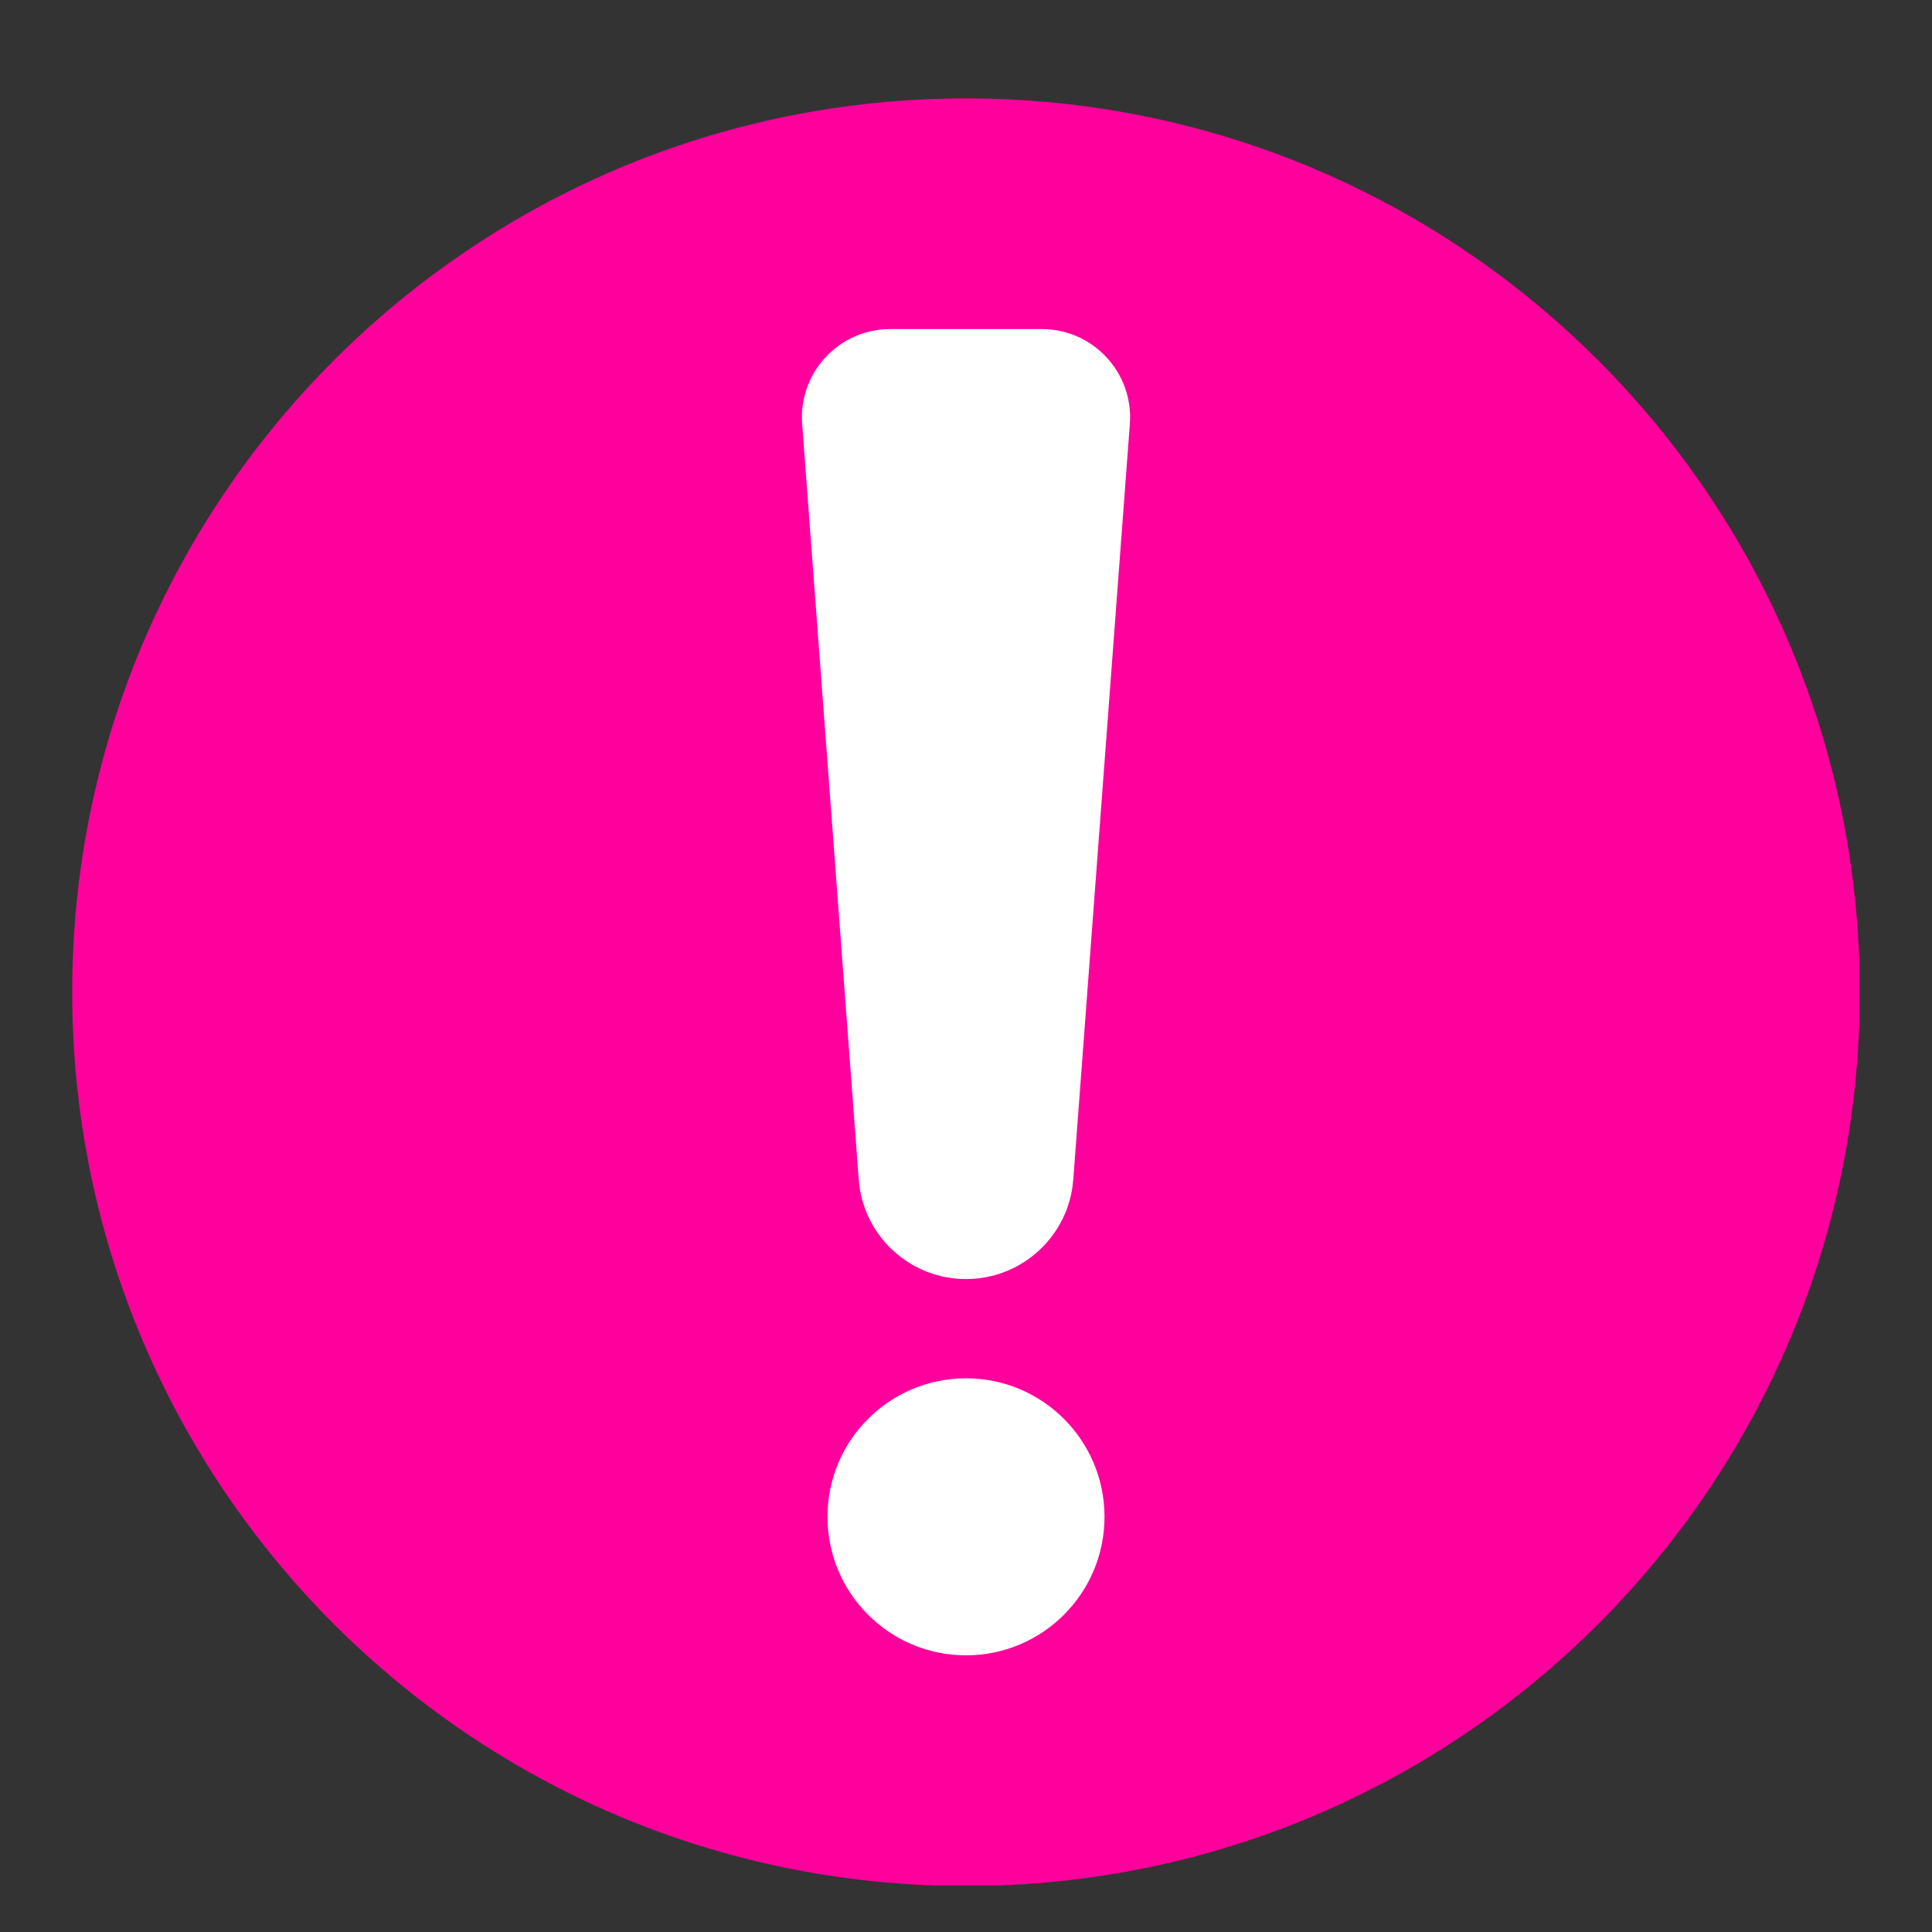
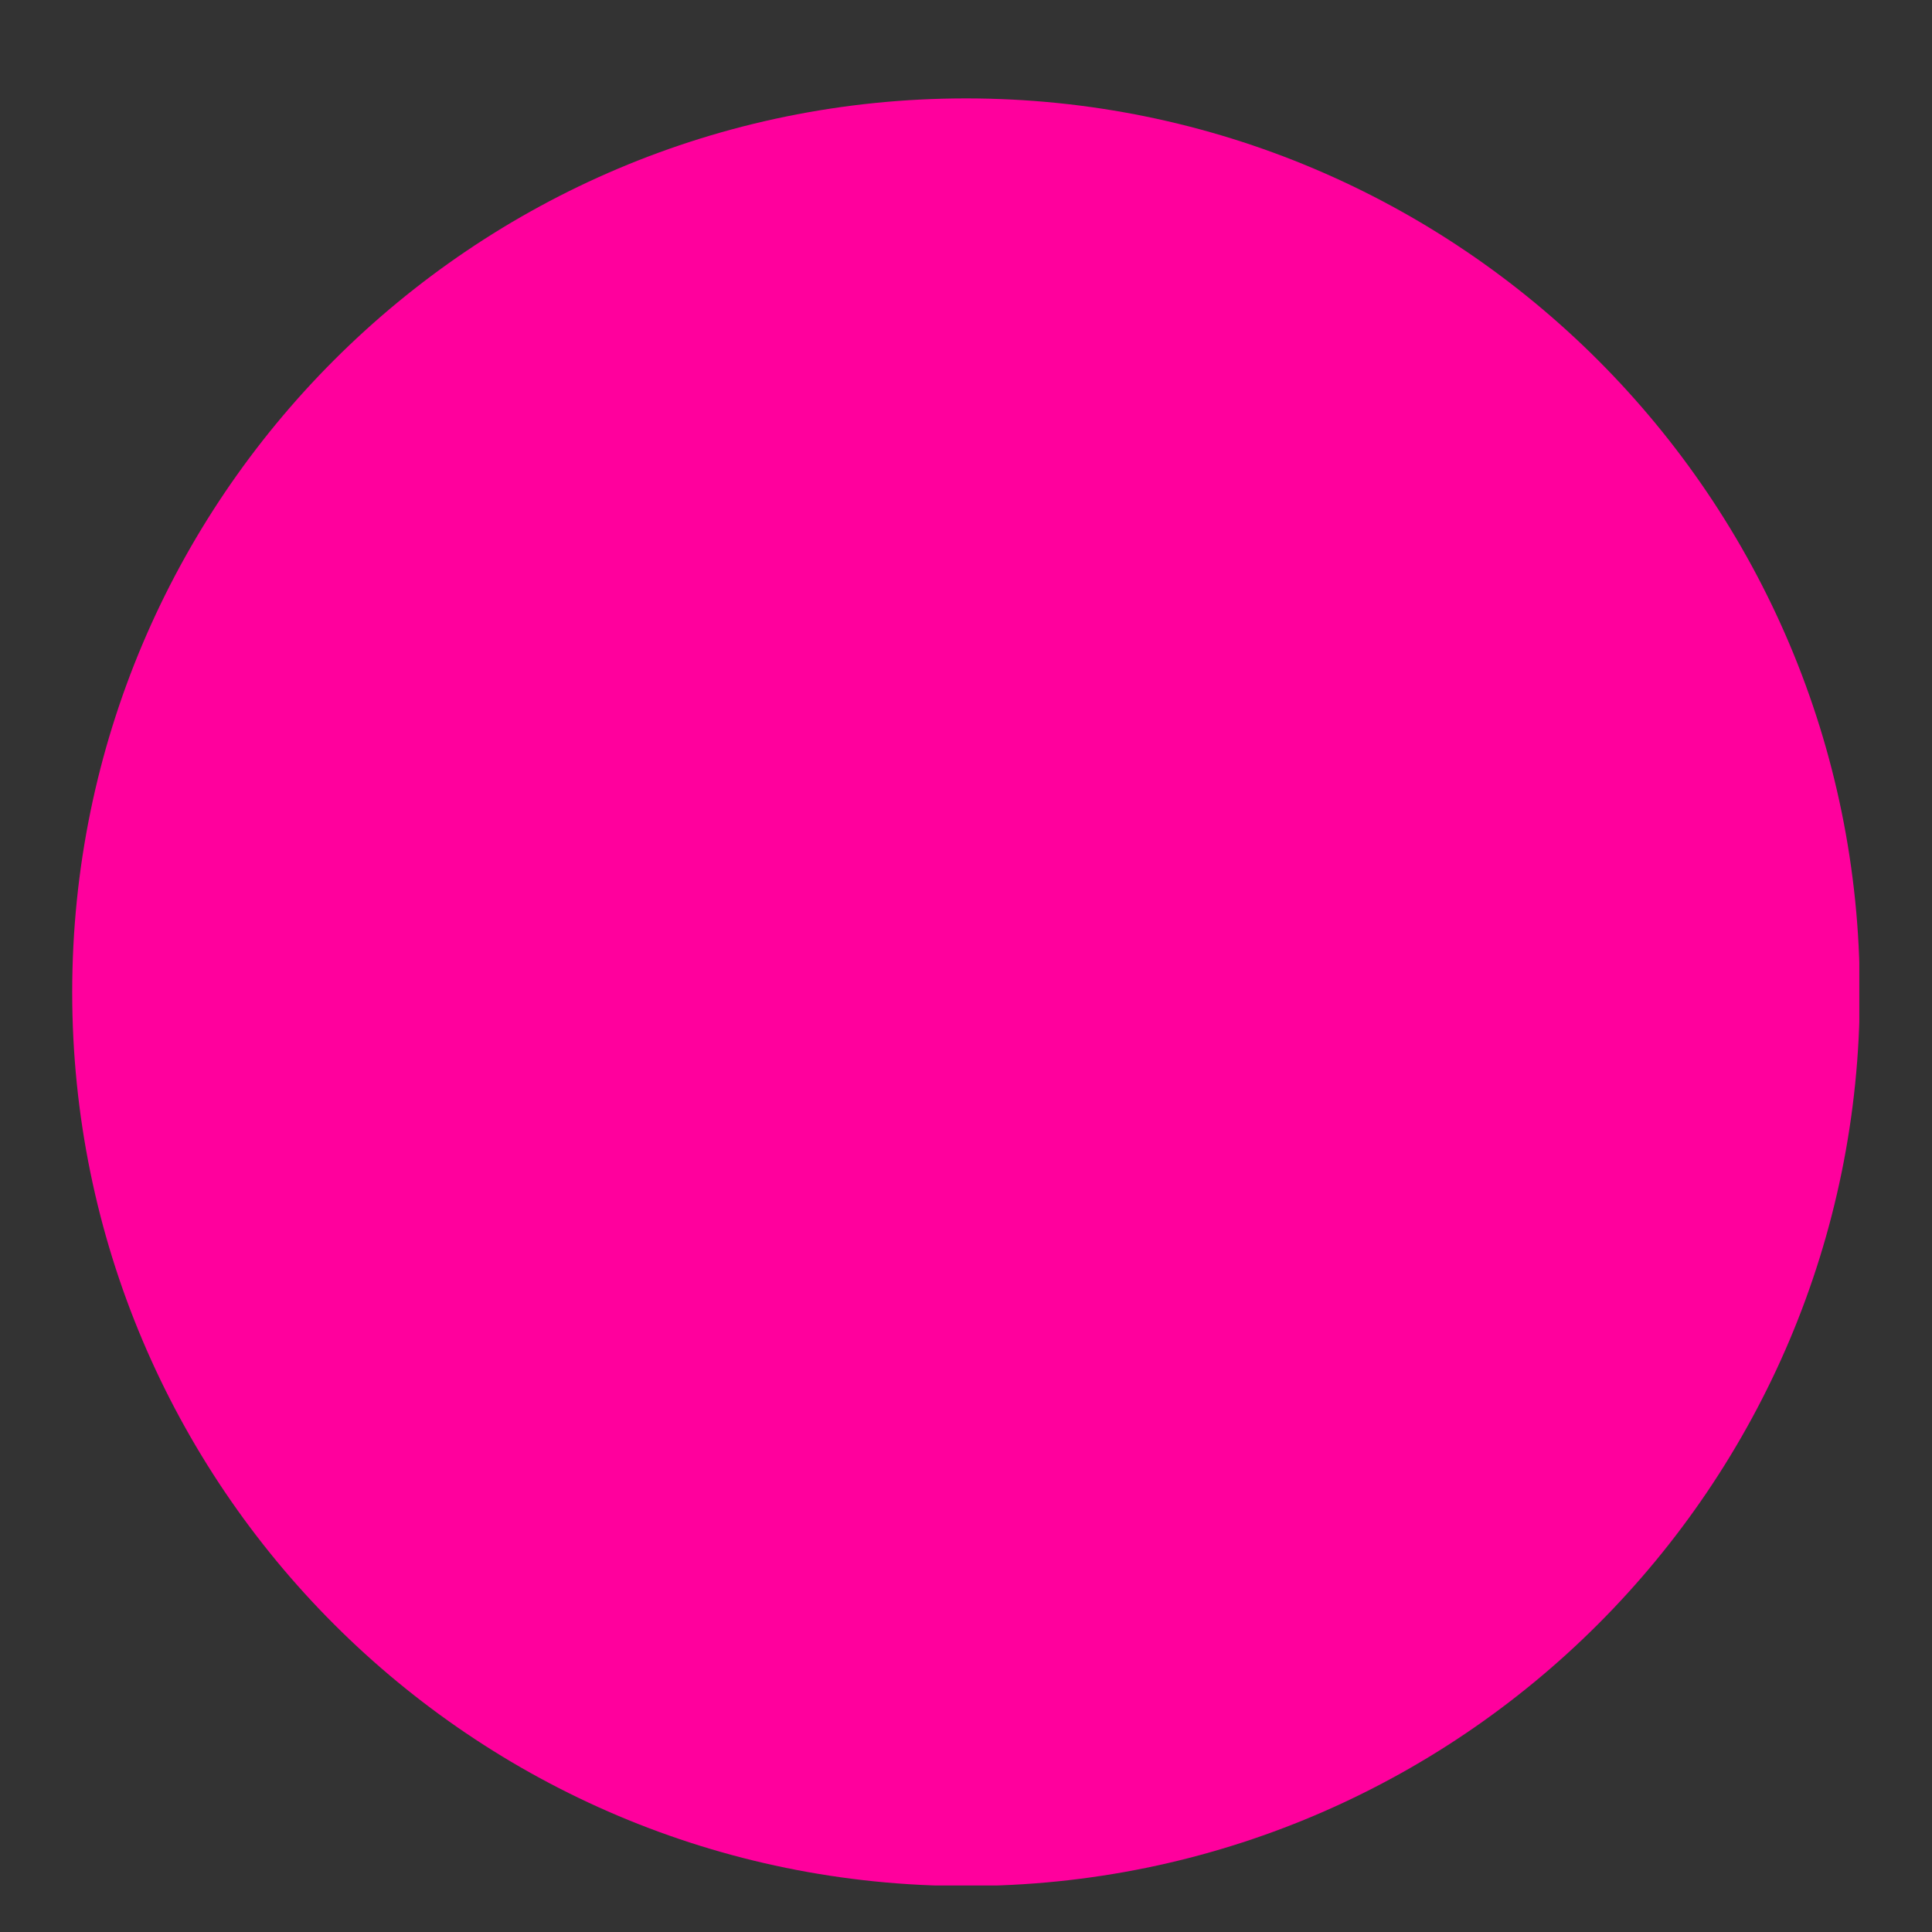
<svg xmlns="http://www.w3.org/2000/svg" width="1080" zoomAndPan="magnify" viewBox="0 0 810 810" height="1080" preserveAspectRatio="xMidYMid meet" version="1.0">
  <rect x="0" y="0" width="810" height="810" fill="#333333" stroke="none" />
  <defs>
    <clipPath id="ce43d2addf">
      <path d="M 30.27 41.254 L 779.52 41.254 L 779.52 790.504 L 30.27 790.504 Z M 30.27 41.254 " clip-rule="nonzero" />
    </clipPath>
  </defs>
  <g clip-path="url(#ce43d2addf)">
    <path fill="#ff009d" d="M 779.734 415.984 C 779.734 209.027 611.961 41.254 405.004 41.254 C 198.043 41.254 30.27 209.027 30.27 415.984 C 30.27 622.945 198.043 790.719 405.004 790.719 C 611.961 790.719 779.734 622.945 779.734 415.984 " fill-opacity="1" fill-rule="nonzero" />
  </g>
-   <path fill="#ffffff" d="M 405.004 536.25 C 381.398 536.25 361.789 518.059 360.027 494.52 L 336.309 177.746 C 334.703 156.281 351.691 137.969 373.223 137.969 L 436.785 137.969 C 458.316 137.969 475.305 156.281 473.695 177.746 L 449.977 494.52 C 448.215 518.059 428.602 536.25 405.004 536.25 " fill-opacity="1" fill-rule="nonzero" />
-   <path fill="#ffffff" d="M 463.07 635.934 C 463.07 603.863 437.074 577.863 405.004 577.863 C 372.93 577.863 346.934 603.863 346.934 635.934 C 346.934 668.004 372.93 694.004 405.004 694.004 C 437.074 694.004 463.07 668.004 463.07 635.934 " fill-opacity="1" fill-rule="nonzero" />
</svg>